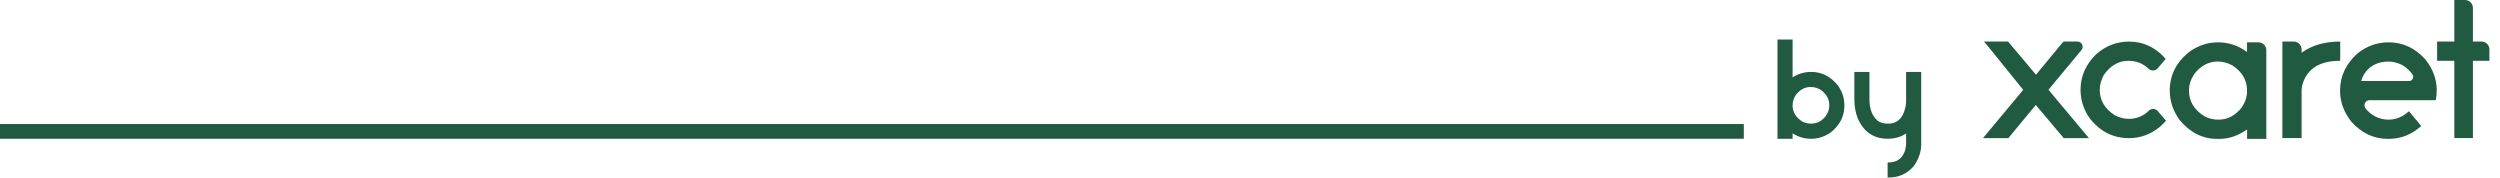
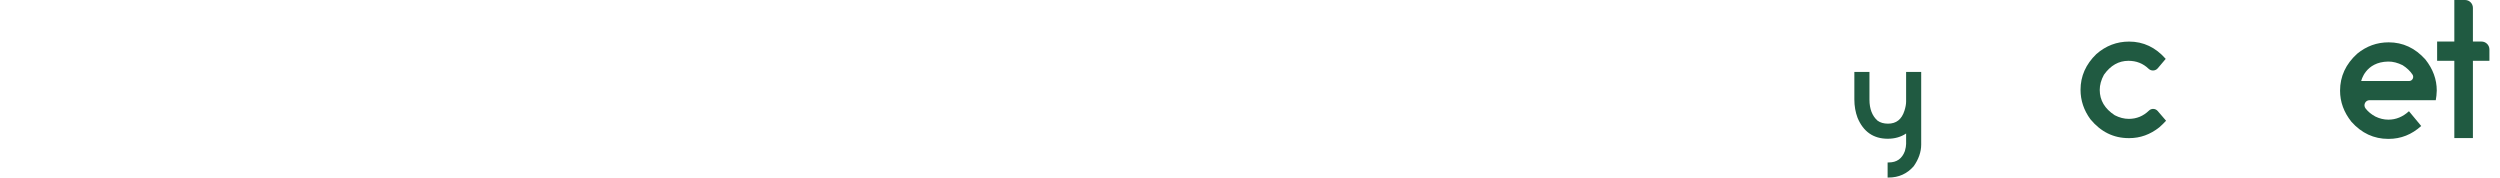
<svg xmlns="http://www.w3.org/2000/svg" version="1.1" id="Layer_1" x="0px" y="0px" viewBox="0 0 928.33 65.92" style="enable-background:new 0 0 928.33 65.92;" xml:space="preserve">
  <style type="text/css">
	.st0{fill:#205A41;}
</style>
  <g>
    <g>
-       <path class="st0" d="M672.58,26.7c-2.52,0-4.85,0.68-6.93,2.03V14.69h-5.61v36.84h5.61V49.5c2.06,1.34,4.34,2.03,6.79,2.03h0.14    c2.64,0,5.13-0.84,7.42-2.51c3.23-2.65,4.87-5.9,4.87-9.65v-0.47c0-2.6-0.85-5.07-2.55-7.36C679.65,28.33,676.38,26.7,672.58,26.7    z M679.26,39.36c0,1.25-0.44,2.51-1.29,3.72c-1.48,1.91-3.27,2.83-5.5,2.83c-1.11,0-2.22-0.28-3.28-0.81    c-2.39-1.56-3.55-3.51-3.55-5.97c0-1.14,0.34-2.35,0.97-3.53c1.59-2.22,3.47-3.29,5.76-3.29c1.62,0,3.07,0.5,4.3,1.48    c1.71,1.5,2.59,3.21,2.59,5.1V39.36z" />
      <path class="st0" d="M707.8,37.72c0,0.96-0.21,2.11-0.62,3.4c-1.03,3.23-3.03,4.8-6.11,4.8c-1.56,0-2.87-0.38-3.87-1.11    c-2-1.76-3.01-4.38-3.01-7.81V26.7h-5.61v10.24c0,2.43,0.4,4.71,1.18,6.78c2.14,5.18,5.91,7.8,11.21,7.8    c2.62,0,4.92-0.66,6.83-1.95v3.86c0,0.68-0.15,1.58-0.45,2.65c-1.06,2.85-3.03,4.24-6.01,4.24h-0.41v5.6h0.41    c3.7,0,6.81-1.39,9.26-4.17c1.86-2.64,2.8-5.35,2.8-8.05V26.7h-5.6V37.72z" />
-       <path class="st0" d="M838.62,15.72h-4.22v3.52h-0.09c-3.27-2.35-6.82-3.52-10.66-3.52c-3.67,0-7.1,1.07-10.26,3.22    c-5.13,3.88-7.69,8.79-7.69,14.74c0,3.84,1.21,7.45,3.62,10.84c3.92,4.7,8.57,7.05,13.94,7.05h0.95c3.47,0,6.87-1.17,10.21-3.52    v3.52h7.14V18.64C841.54,17.02,840.23,15.72,838.62,15.72z M834.4,34.01c0,1.94-0.66,3.9-1.96,5.88    c-2.41,3.02-5.24,4.53-8.49,4.53h-0.46c-1.68,0-3.32-0.42-4.93-1.26c-3.82-2.37-5.73-5.55-5.73-9.56c0-2.12,0.68-4.2,2.05-6.22    c2.37-3.02,5.27-4.53,8.7-4.53c1.84,0,3.67,0.5,5.48,1.5c3.55,2.37,5.33,5.43,5.33,9.17V34.01z" />
      <path class="st0" d="M797.99,41.06c-2.11,2.05-4.61,3.08-7.48,3.08c-1.76,0-3.5-0.45-5.24-1.35c-3.71-2.41-5.57-5.54-5.57-9.4    c0-1.84,0.52-3.72,1.56-5.63c2.45-3.46,5.49-5.18,9.1-5.18c2.95,0,5.43,0.98,7.46,2.93c0.98,0.95,2.55,0.88,3.43-0.16    c1.34-1.59,2.95-3.49,2.95-3.49c-3.75-4.26-8.28-6.42-13.59-6.42c-4.58,0-8.63,1.55-12.16,4.63c-3.92,3.79-5.88,8.22-5.88,13.27    c0,3.94,1.22,7.6,3.68,10.96c3.86,4.66,8.59,6.99,14.21,6.99h0.21c4.07,0,7.78-1.34,11.15-4.01c1.09-0.98,1.92-1.79,2.51-2.45    l-3.1-3.6C800.4,40.25,798.91,40.17,797.99,41.06z" />
      <path class="st0" d="M886.99,15.72c-4.37,0-8.27,1.41-11.7,4.23c-4.23,3.84-6.35,8.41-6.35,13.73c0,4.16,1.41,8.02,4.23,11.55    c3.78,4.23,8.33,6.34,13.66,6.34h0.15c4.55,0,8.58-1.61,12.09-4.79l-4.51-5.44l-0.04-0.04c-2.27,2.08-4.81,3.13-7.63,3.13    c-1.67,0-3.29-0.39-4.84-1.16c-1.49-0.8-2.7-1.79-3.63-2.99c-0.98-1.25-0.12-3.08,1.47-3.08h24.59c0.2-1.04,0.33-2.23,0.37-3.58    c0-4.14-1.41-7.99-4.23-11.55C896.81,17.83,892.26,15.72,886.99,15.72z M894.56,30.09h-17.77c0,0,1.5-7.13,10.05-7.23    c1.74-0.02,3.51,0.45,5.33,1.35c1.55,0.98,2.77,2.14,3.66,3.47C896.52,28.71,895.8,30.09,894.56,30.09z" />
-       <path class="st0" d="M772.91,18.59c1.04-1.25,0.15-3.16-1.48-3.16h-5.15l-0.92,1.01l-9.34,11.31l-10.36-12.32h0l0,0h-8.94    l1.36,1.61l13.17,16.29v0.06l-14.83,17.8v0.1h9.35l10.17-12.32l10.39,12.34h9.37l-15.05-17.98L772.91,18.59z" />
      <path class="st0" d="M921.47,15.43h-3.2V2.92c0-1.61-1.31-2.92-2.92-2.92h-3.98v15.43h-6.39v7.14h6.39v28.71h6.9V22.57h6.13v-4.21    C924.4,16.75,923.09,15.43,921.47,15.43z" />
-       <path class="st0" d="M869,15.43c-5.7,0-10.45,1.36-14.25,4.08h-0.09v-1.16c0-1.61-1.31-2.92-2.92-2.92h-4.22v35.85h7.14V33.72    c0-1.21,0.28-2.51,0.86-3.92c2.08-4.82,6.58-7.23,13.48-7.23V15.43z" />
    </g>
  </g>
-   <rect y="46.06" class="st0" width="647.53" height="5.46" />
</svg>